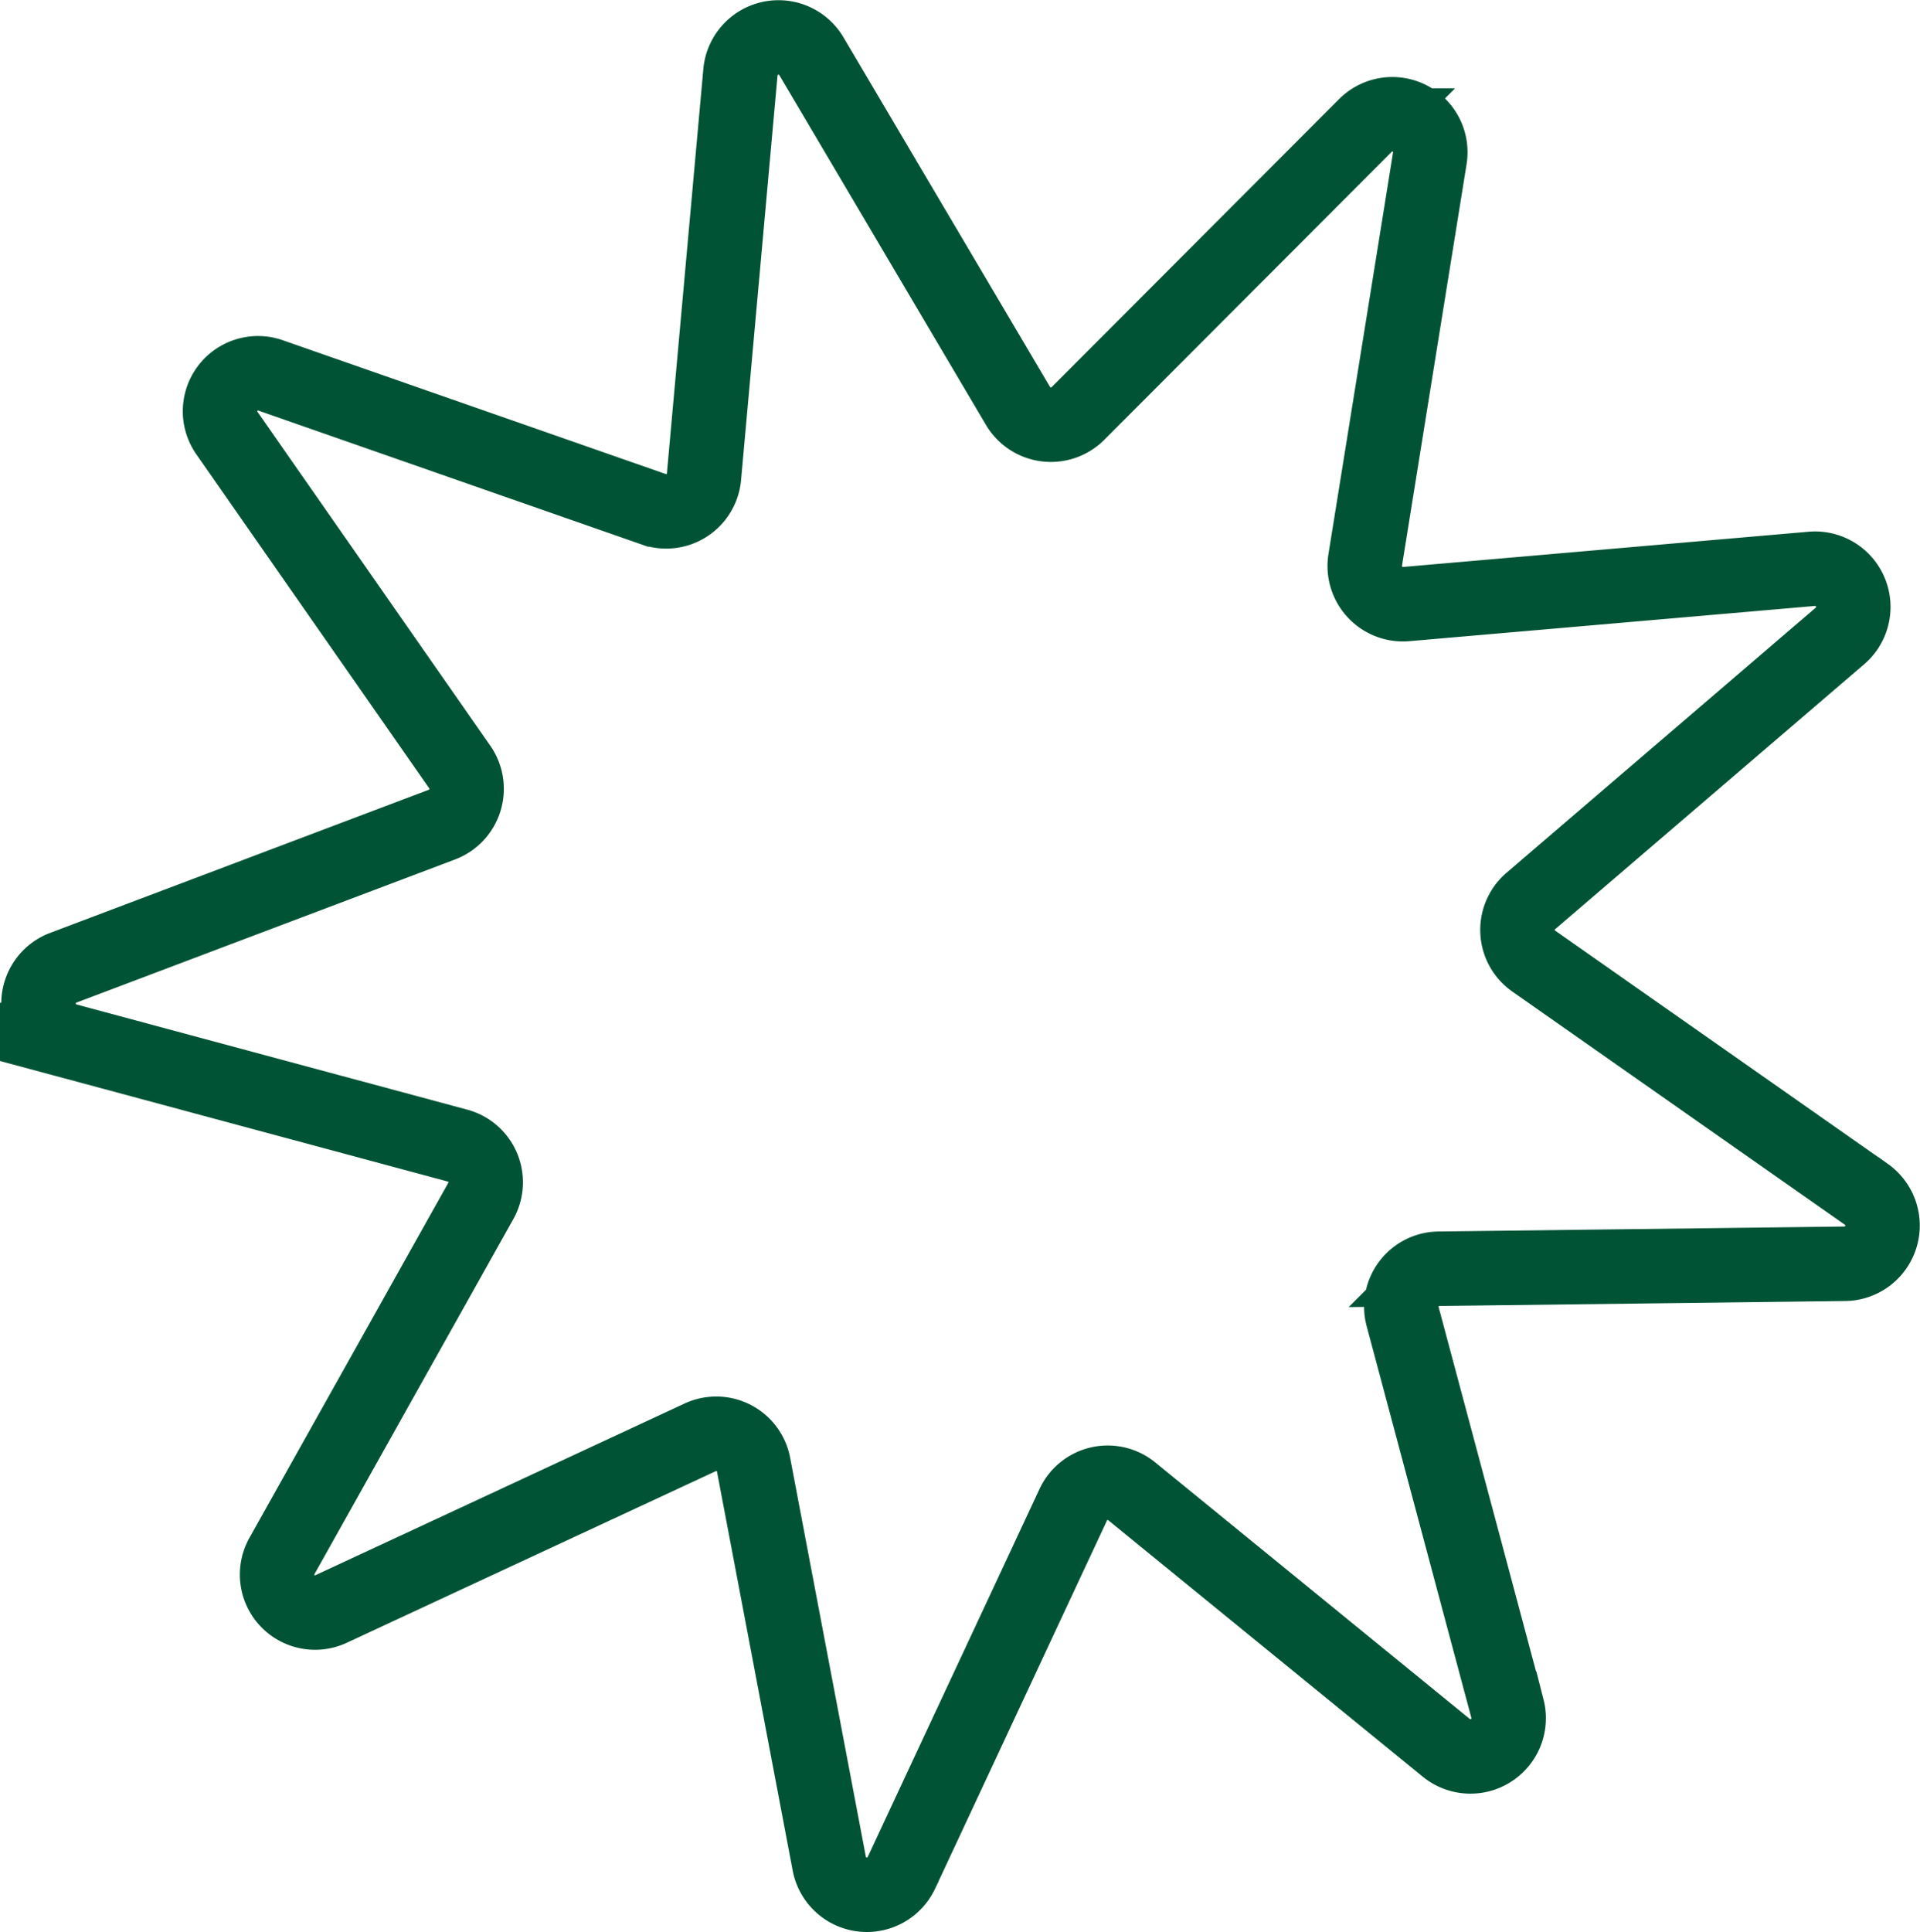
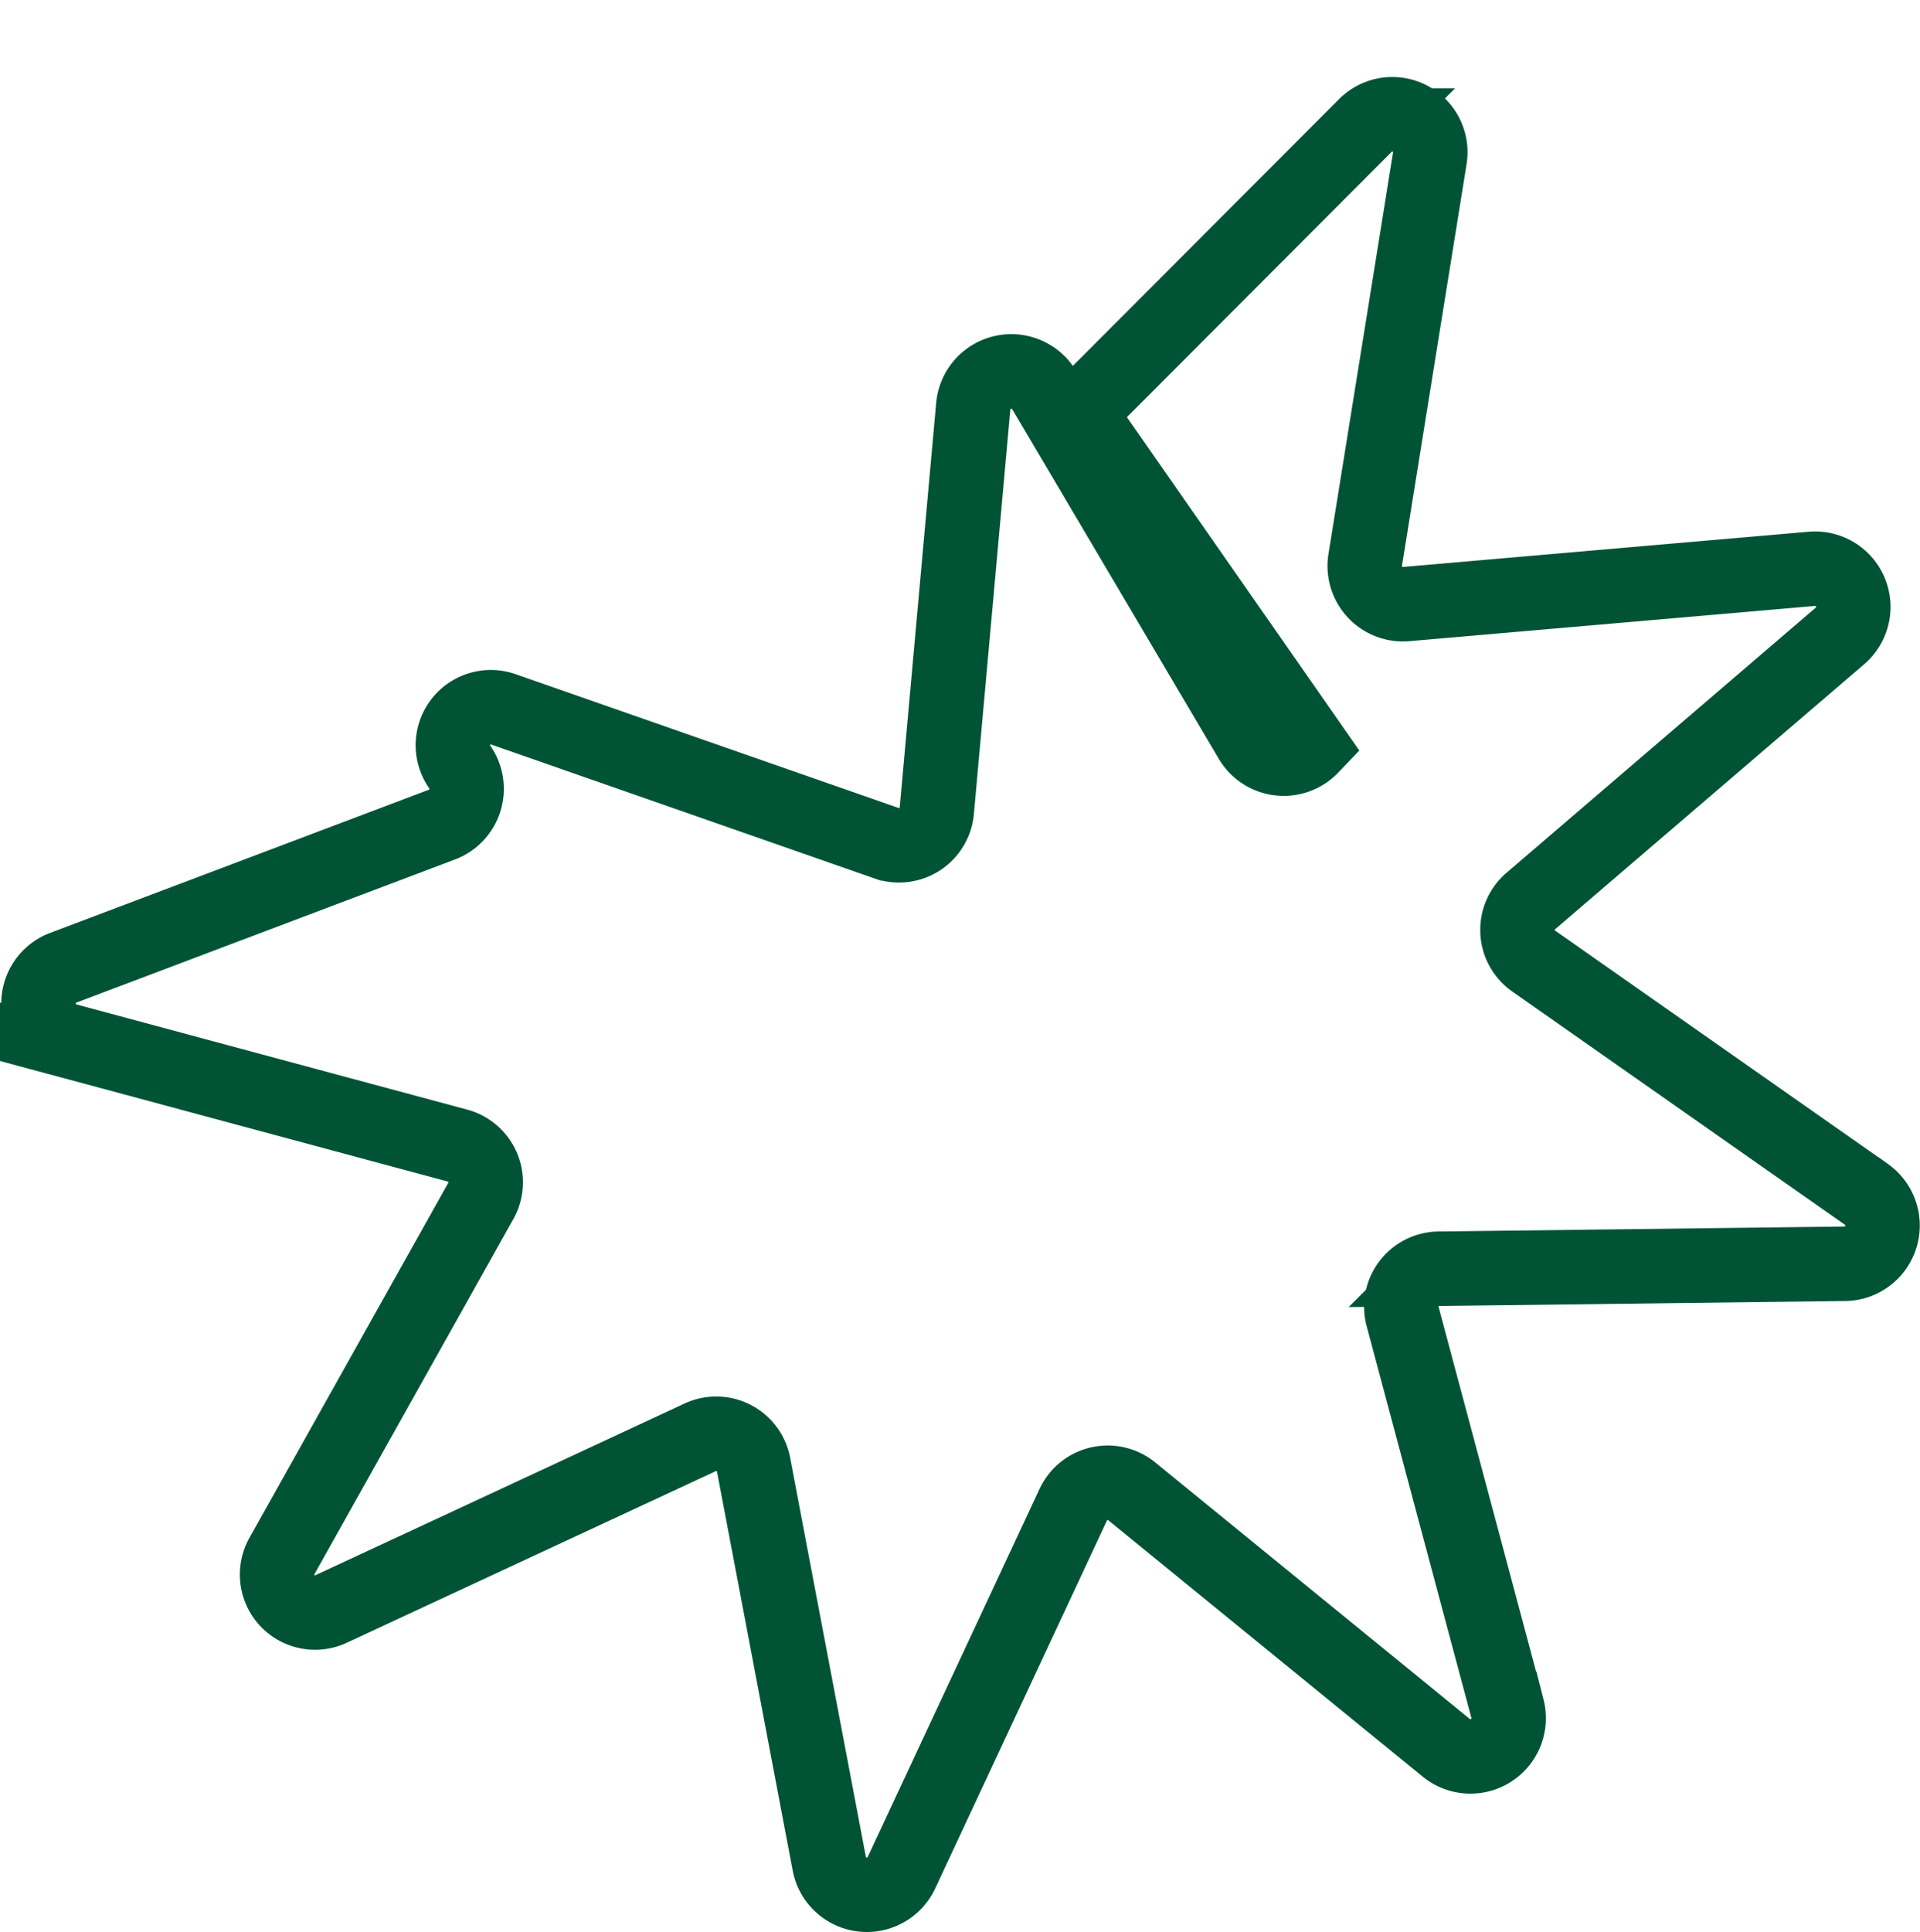
<svg xmlns="http://www.w3.org/2000/svg" viewBox="0 0 77.35 77.82">
-   <path d="m43.45 16.63 11.55-11.57a1.53 1.53 0 0 1 2.6 1.33l-2.6 16.16a1.54 1.54 0 0 0 1.65 1.78l16.35-1.42a1.54 1.54 0 0 1 1.13 2.7l-12.46 10.68a1.53 1.53 0 0 0 .12 2.42l13.41 9.4a1.54 1.54 0 0 1 -.87 2.79l-16.33.2a1.53 1.53 0 0 0 -1.5 1.9l4.23 15.82a1.54 1.54 0 0 1 -2.46 1.58l-12.67-10.33a1.53 1.53 0 0 0 -2.36.53l-6.93 14.84a1.54 1.54 0 0 1 -2.9-.37l-3.05-16.07a1.53 1.53 0 0 0 -2.15-1.11l-14.84 6.9a1.53 1.53 0 0 1 -2-2.14l8-14.28a1.53 1.53 0 0 0 -.94-2.23l-15.79-4.25a1.54 1.54 0 0 1 -.15-2.89l15.32-5.79a1.54 1.54 0 0 0 .71-2.32l-9.38-13.45a1.53 1.53 0 0 1 1.76-2.32l15.46 5.4a1.53 1.53 0 0 0 2-1.31l1.47-16.31a1.54 1.54 0 0 1 2.85-.65l8.32 14.08a1.54 1.54 0 0 0 2.45.3z" fill="none" stroke="#005435" stroke-miterlimit="10" stroke-width="3" />
+   <path d="m43.45 16.63 11.55-11.57a1.53 1.53 0 0 1 2.6 1.33l-2.6 16.16a1.54 1.54 0 0 0 1.65 1.78l16.35-1.42a1.54 1.54 0 0 1 1.13 2.7l-12.46 10.68a1.53 1.53 0 0 0 .12 2.42l13.41 9.4a1.54 1.54 0 0 1 -.87 2.79l-16.33.2a1.53 1.53 0 0 0 -1.5 1.9l4.23 15.82a1.54 1.54 0 0 1 -2.46 1.58l-12.67-10.33a1.53 1.53 0 0 0 -2.36.53l-6.93 14.84a1.54 1.54 0 0 1 -2.9-.37l-3.05-16.07a1.53 1.53 0 0 0 -2.15-1.11l-14.84 6.9a1.53 1.53 0 0 1 -2-2.14l8-14.28a1.53 1.53 0 0 0 -.94-2.23l-15.79-4.25a1.54 1.54 0 0 1 -.15-2.89l15.32-5.79a1.54 1.54 0 0 0 .71-2.32a1.53 1.53 0 0 1 1.76-2.32l15.46 5.4a1.53 1.53 0 0 0 2-1.31l1.47-16.31a1.54 1.54 0 0 1 2.85-.65l8.32 14.08a1.54 1.54 0 0 0 2.45.3z" fill="none" stroke="#005435" stroke-miterlimit="10" stroke-width="3" />
</svg>